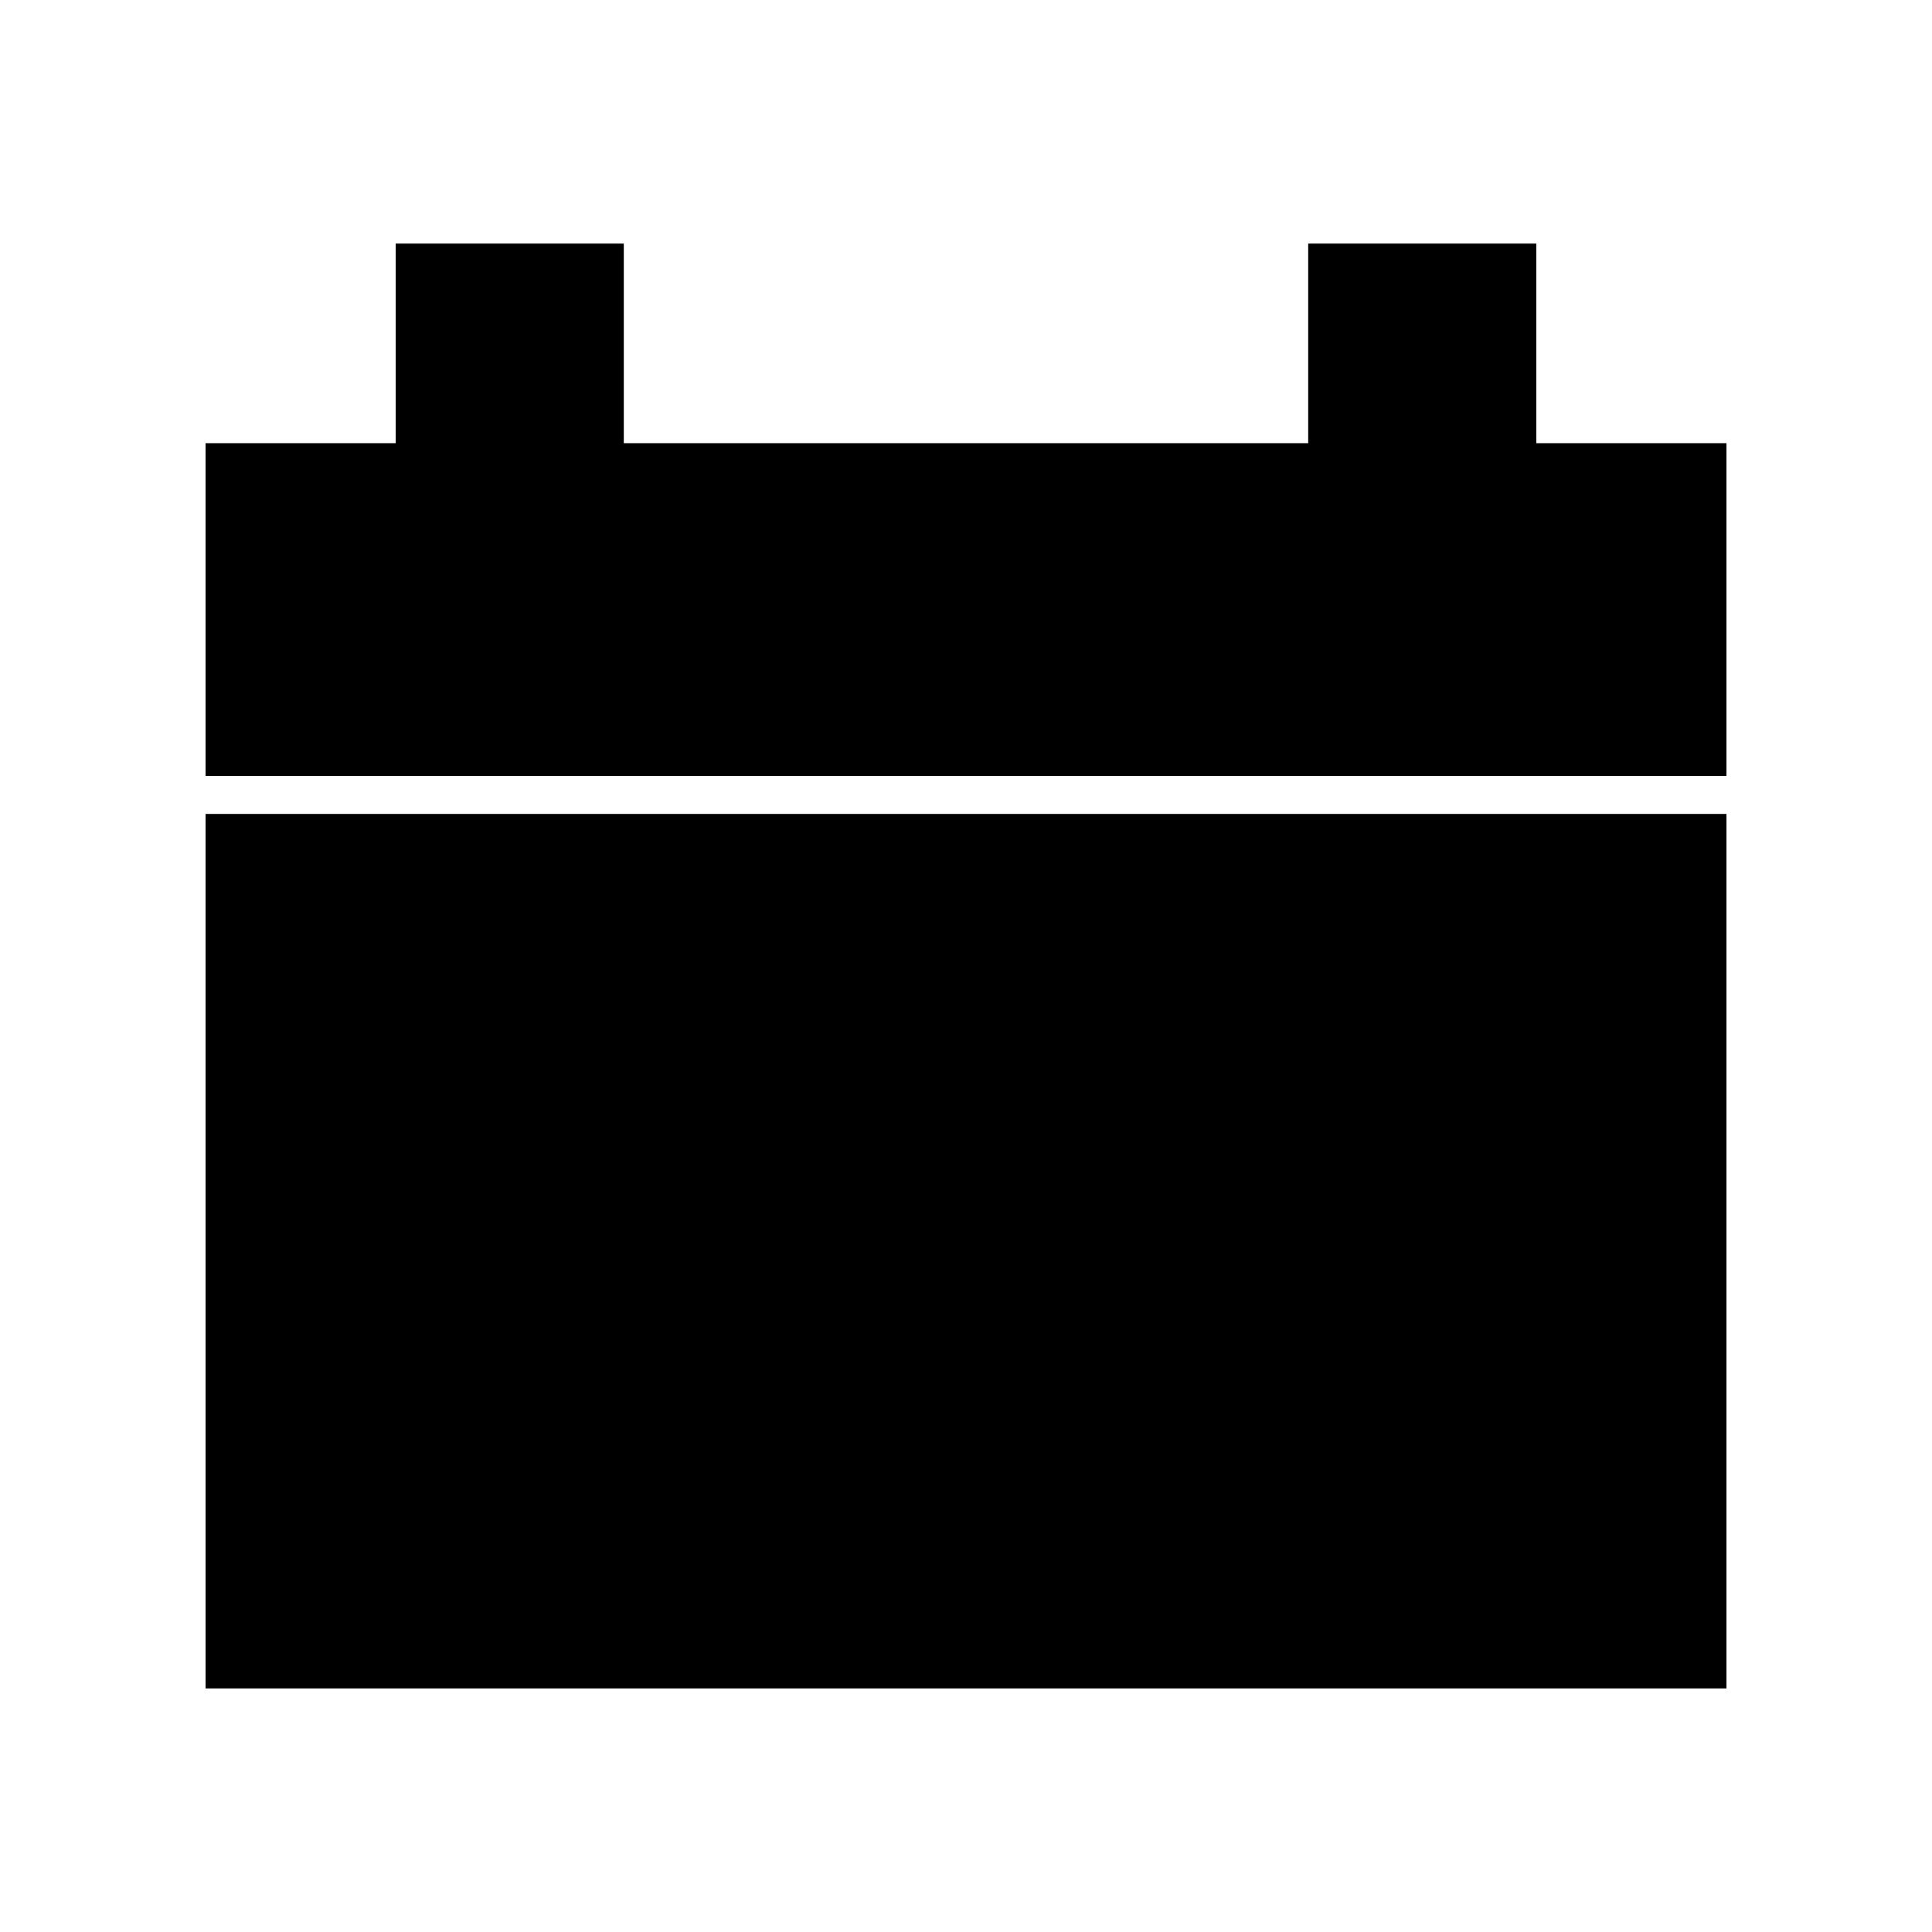
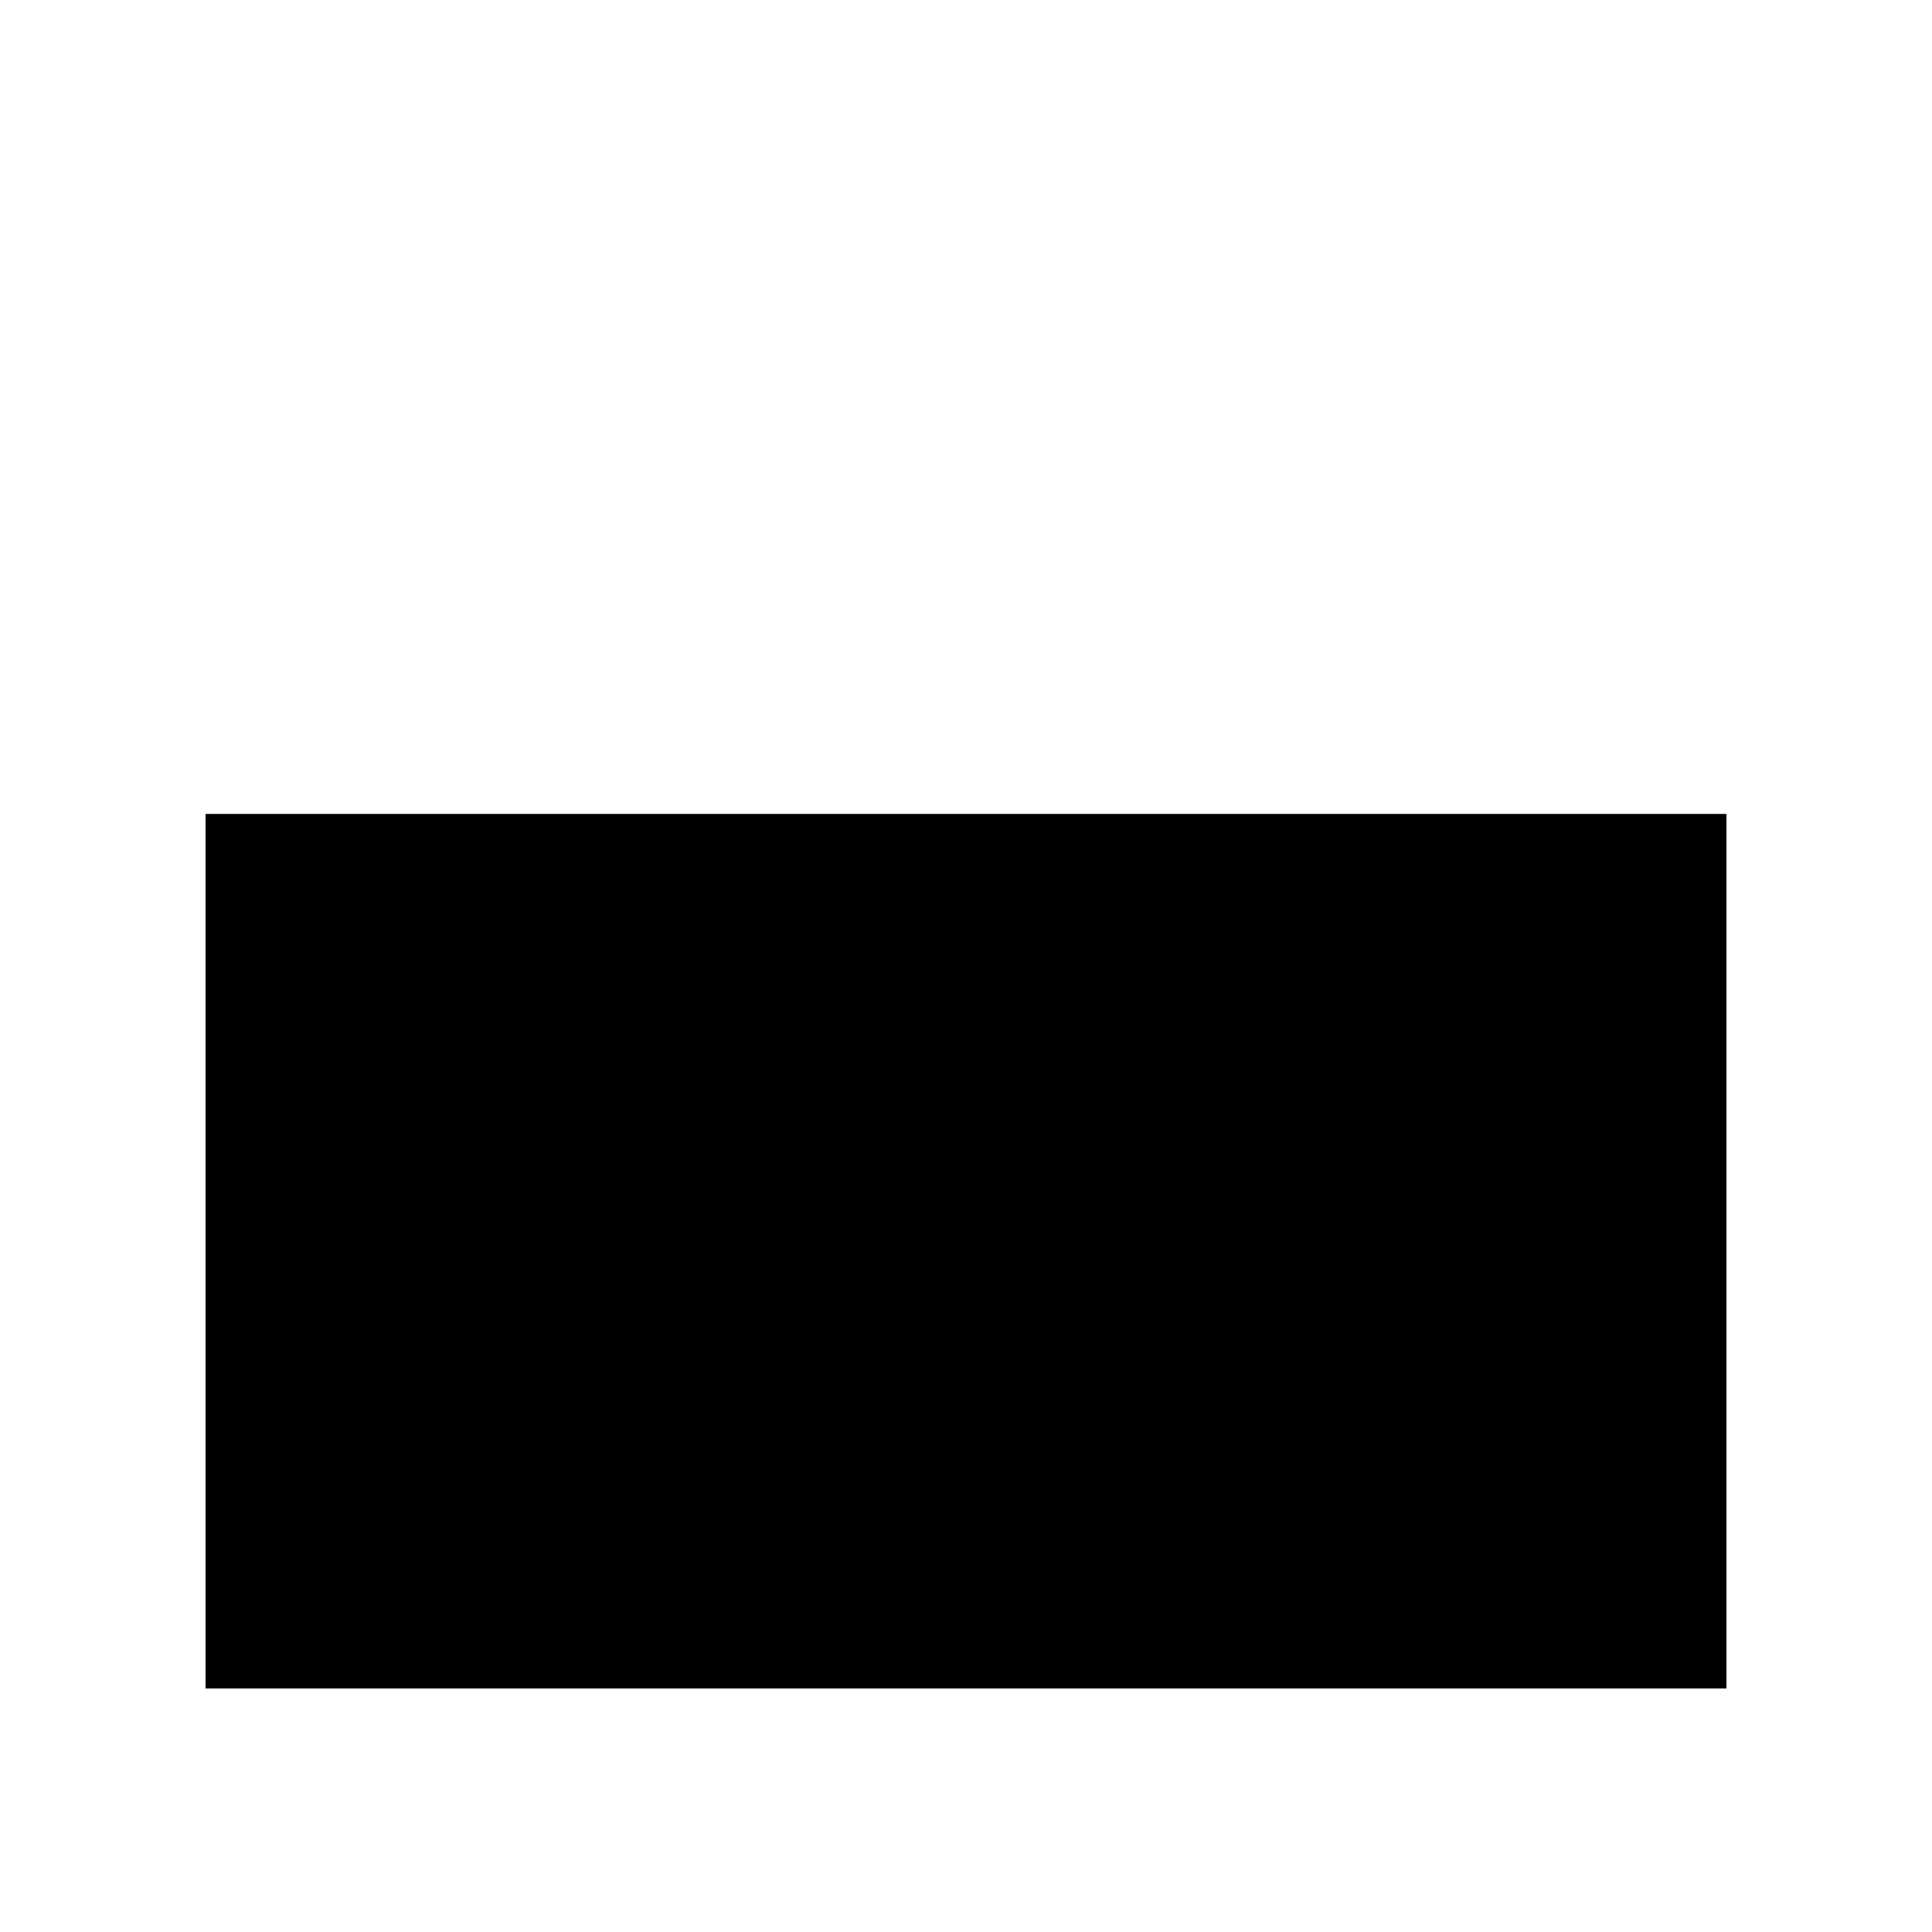
<svg xmlns="http://www.w3.org/2000/svg" fill="#000000" width="800px" height="800px" version="1.1" viewBox="144 144 512 512">
  <g>
    <path d="m198.48 359.7h403.05v231.75h-403.05z" />
-     <path d="m551.14 261.45v-52.898h-60.457v52.898h-181.37v-52.898h-60.457v52.898h-50.379v88.168h403.05v-88.168z" />
  </g>
</svg>